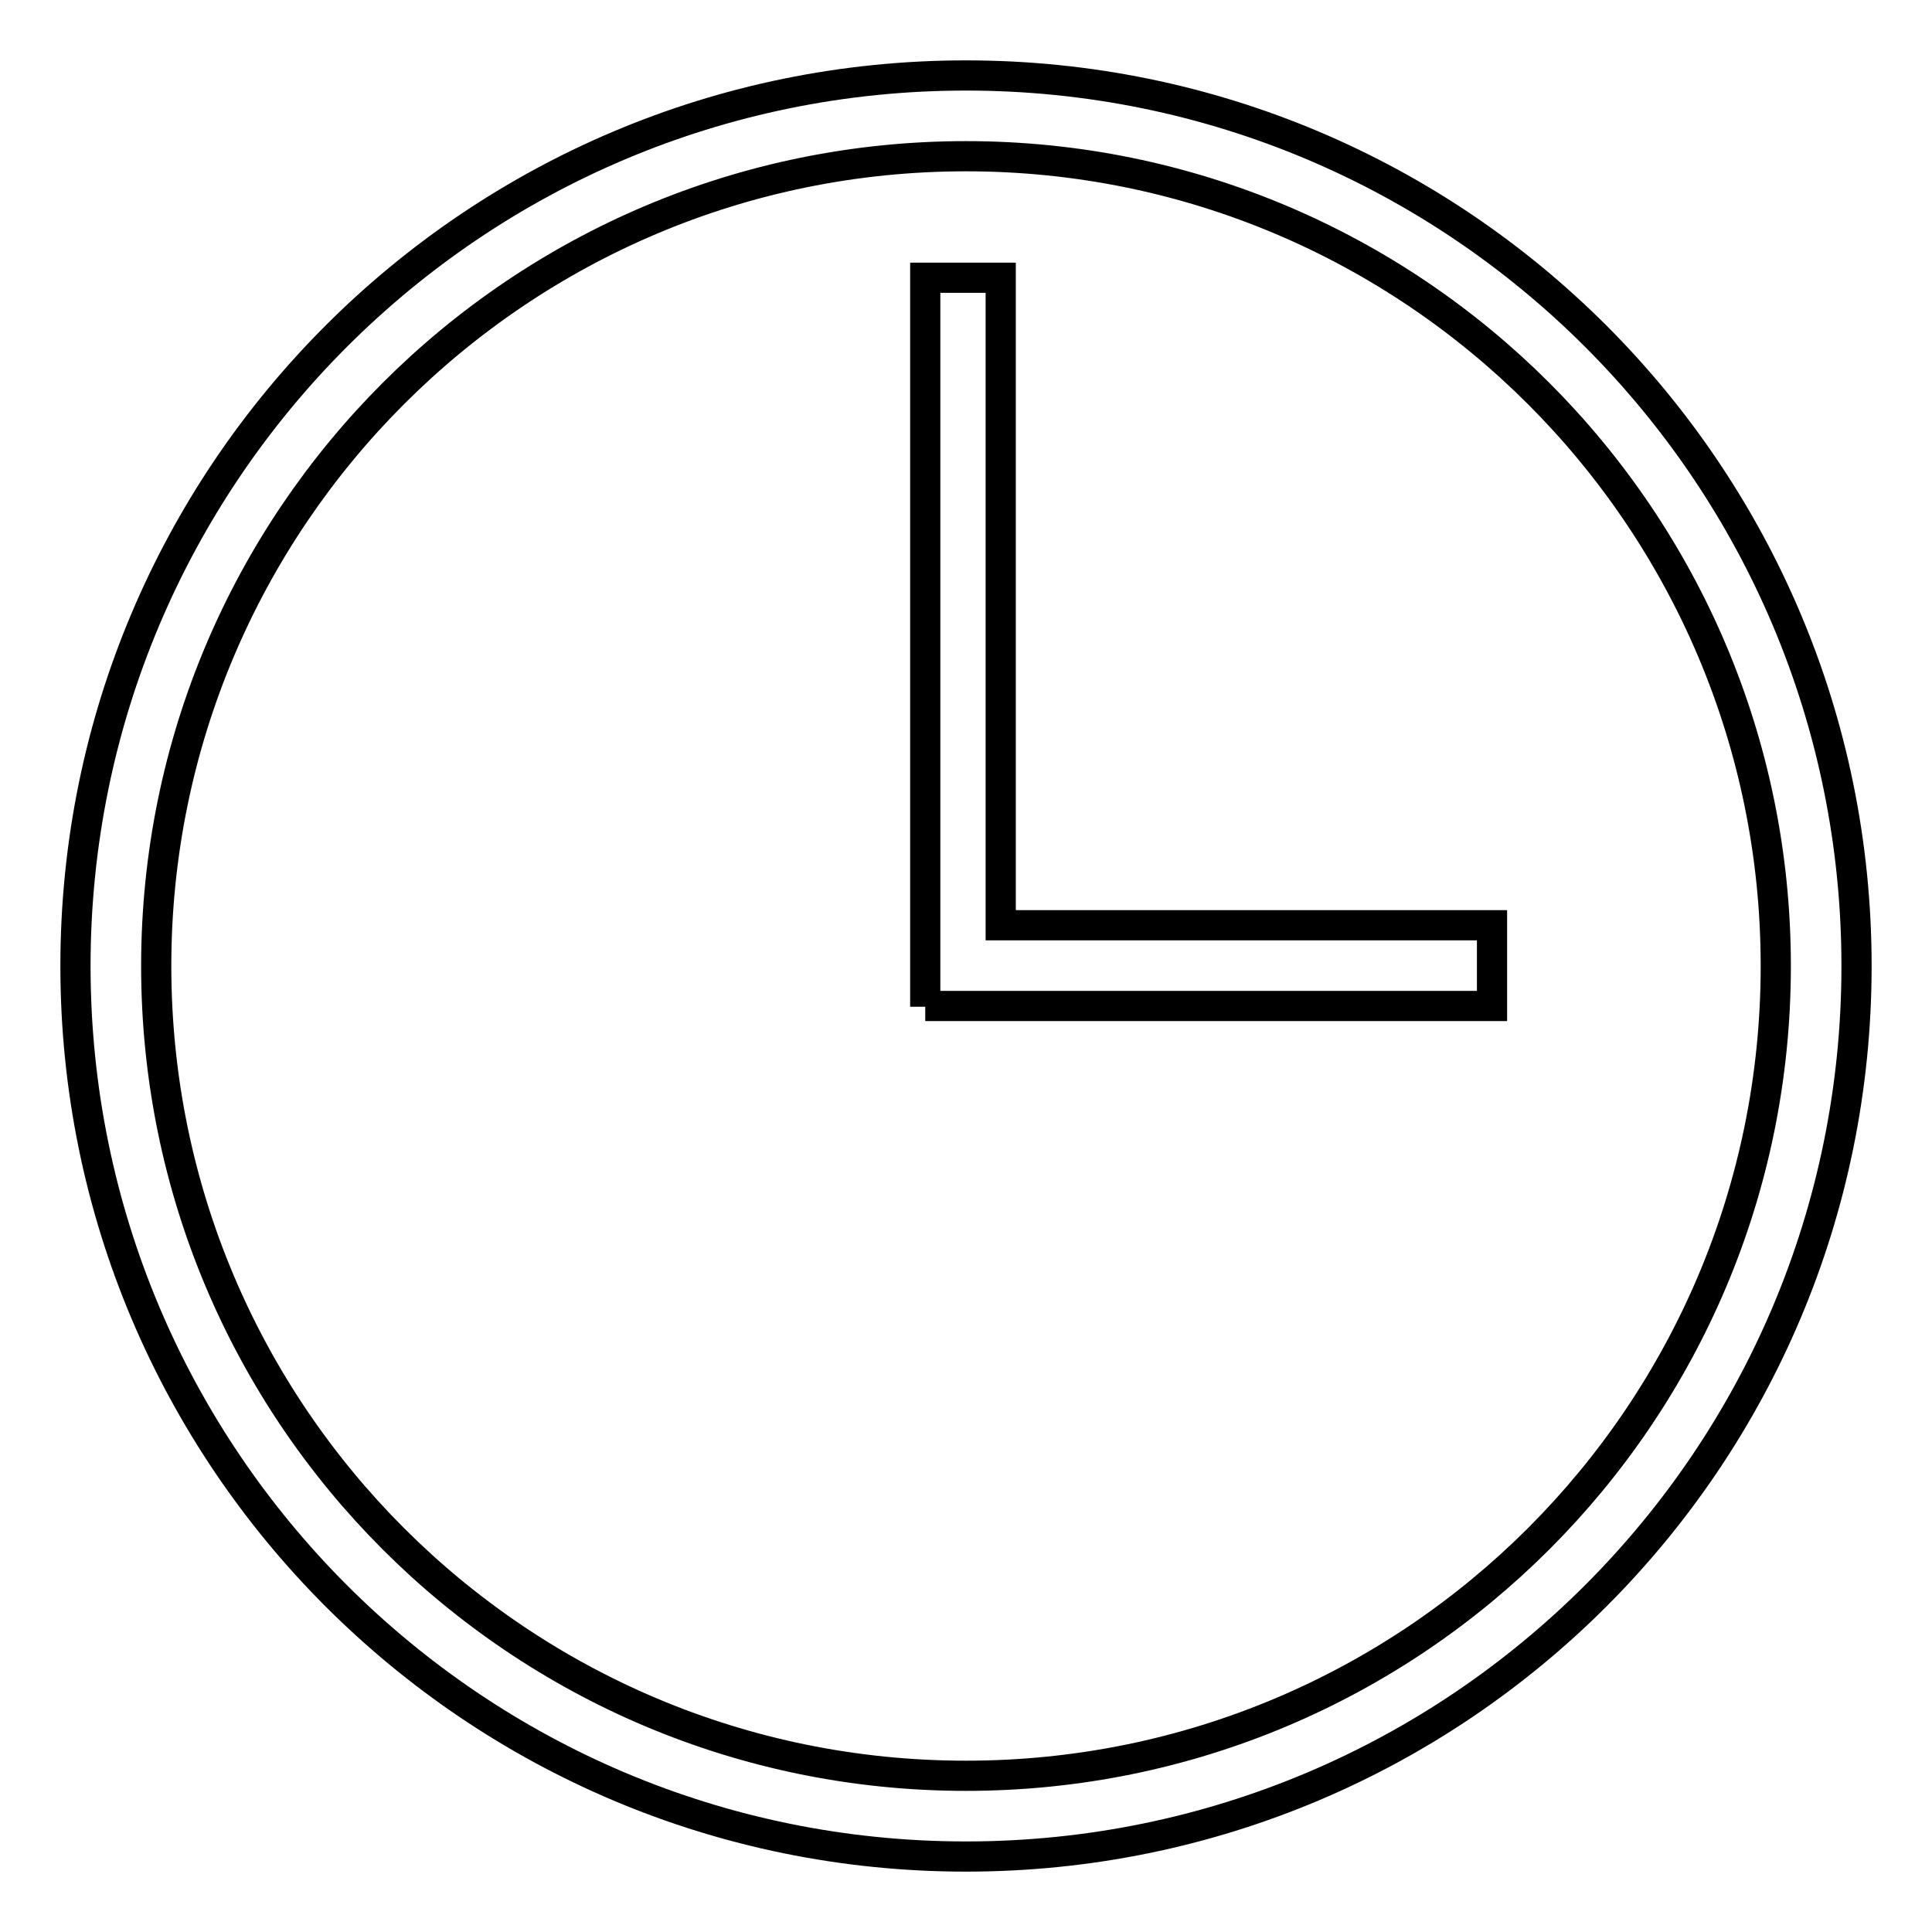
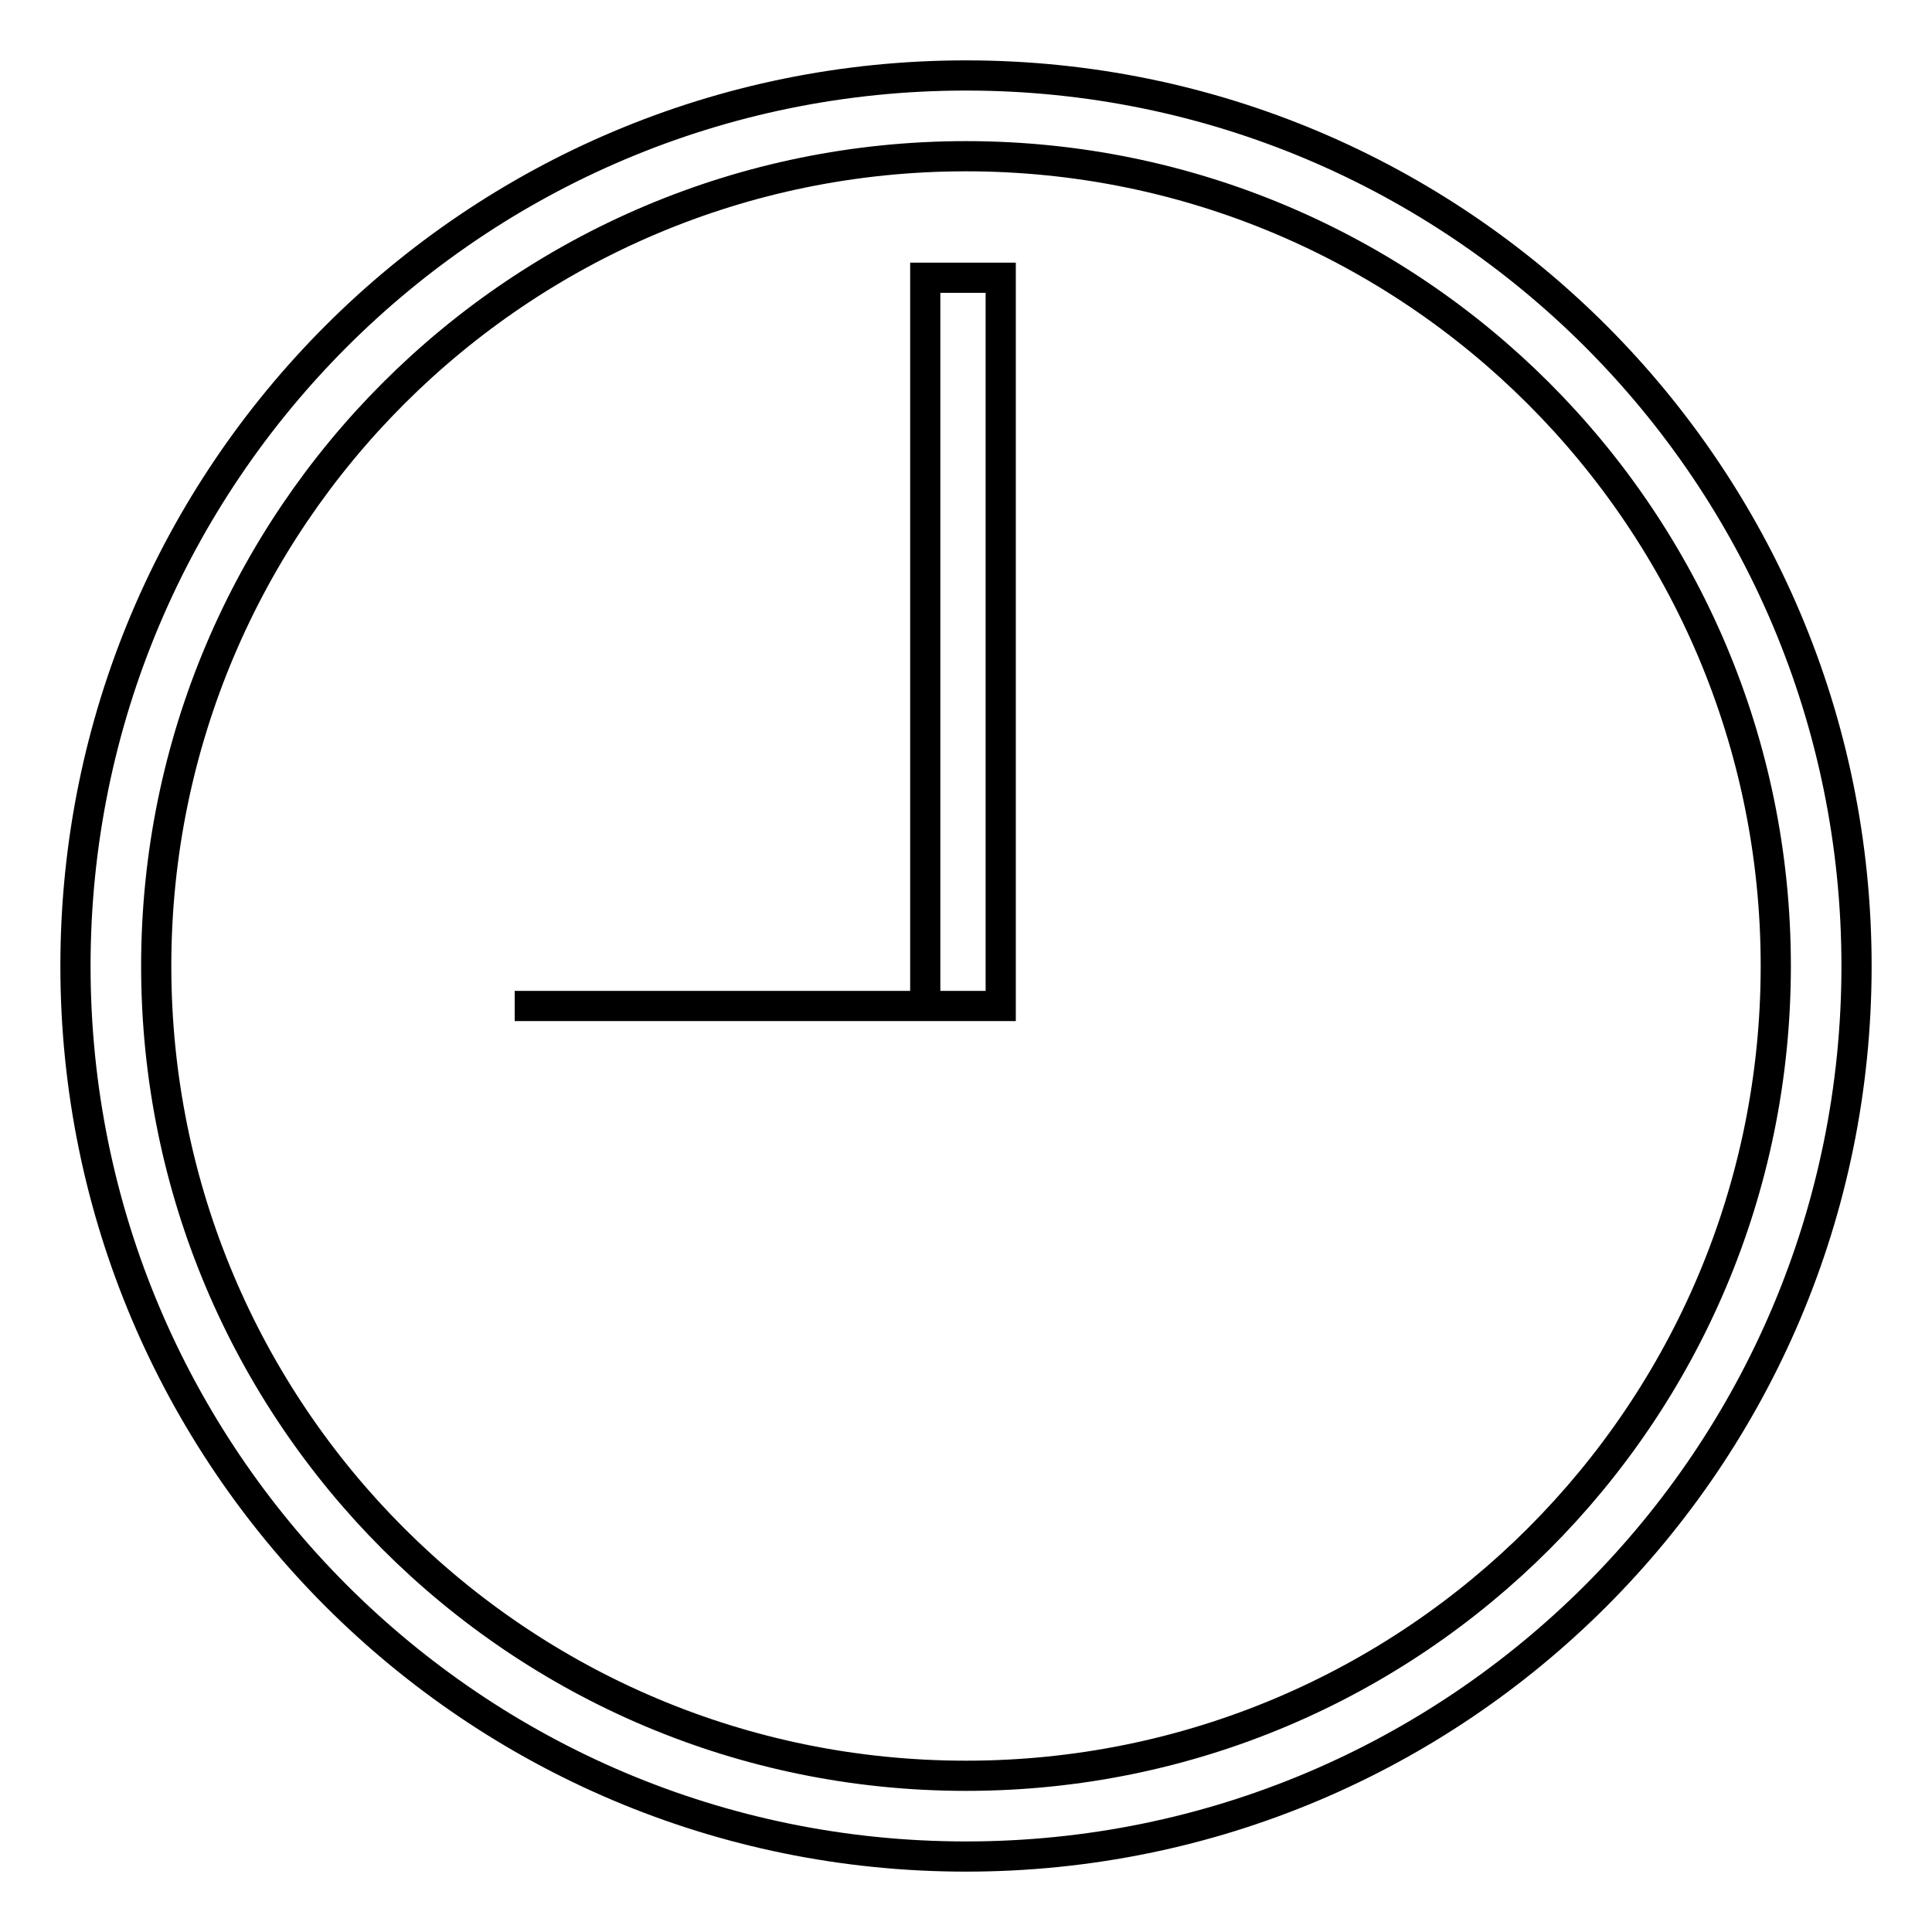
<svg xmlns="http://www.w3.org/2000/svg" version="1.1" x="0px" y="0px" viewBox="0 0 256 256" enable-background="new 0 0 256 256" xml:space="preserve">
  <g>
-     <path stroke-width="4" fill-opacity="0" stroke="#000000" d="M128,246c-65.2,0-118-52.8-118-118C10,62.8,62.8,10,128,10c65.2,0,118,52.8,118,118 C246,193.2,193.2,246,128,246z M128,20.7c-59.2,0-107.3,48-107.3,107.3s48,107.3,107.3,107.3s107.3-48,107.3-107.3 S187.2,20.7,128,20.7L128,20.7z M122.6,133.4V36.8h10v85.8h65.1v10.7h-64.4H122.6z" />
+     <path stroke-width="4" fill-opacity="0" stroke="#000000" d="M128,246c-65.2,0-118-52.8-118-118C10,62.8,62.8,10,128,10c65.2,0,118,52.8,118,118 C246,193.2,193.2,246,128,246z M128,20.7c-59.2,0-107.3,48-107.3,107.3s48,107.3,107.3,107.3s107.3-48,107.3-107.3 S187.2,20.7,128,20.7L128,20.7z M122.6,133.4V36.8h10v85.8v10.7h-64.4H122.6z" />
  </g>
</svg>